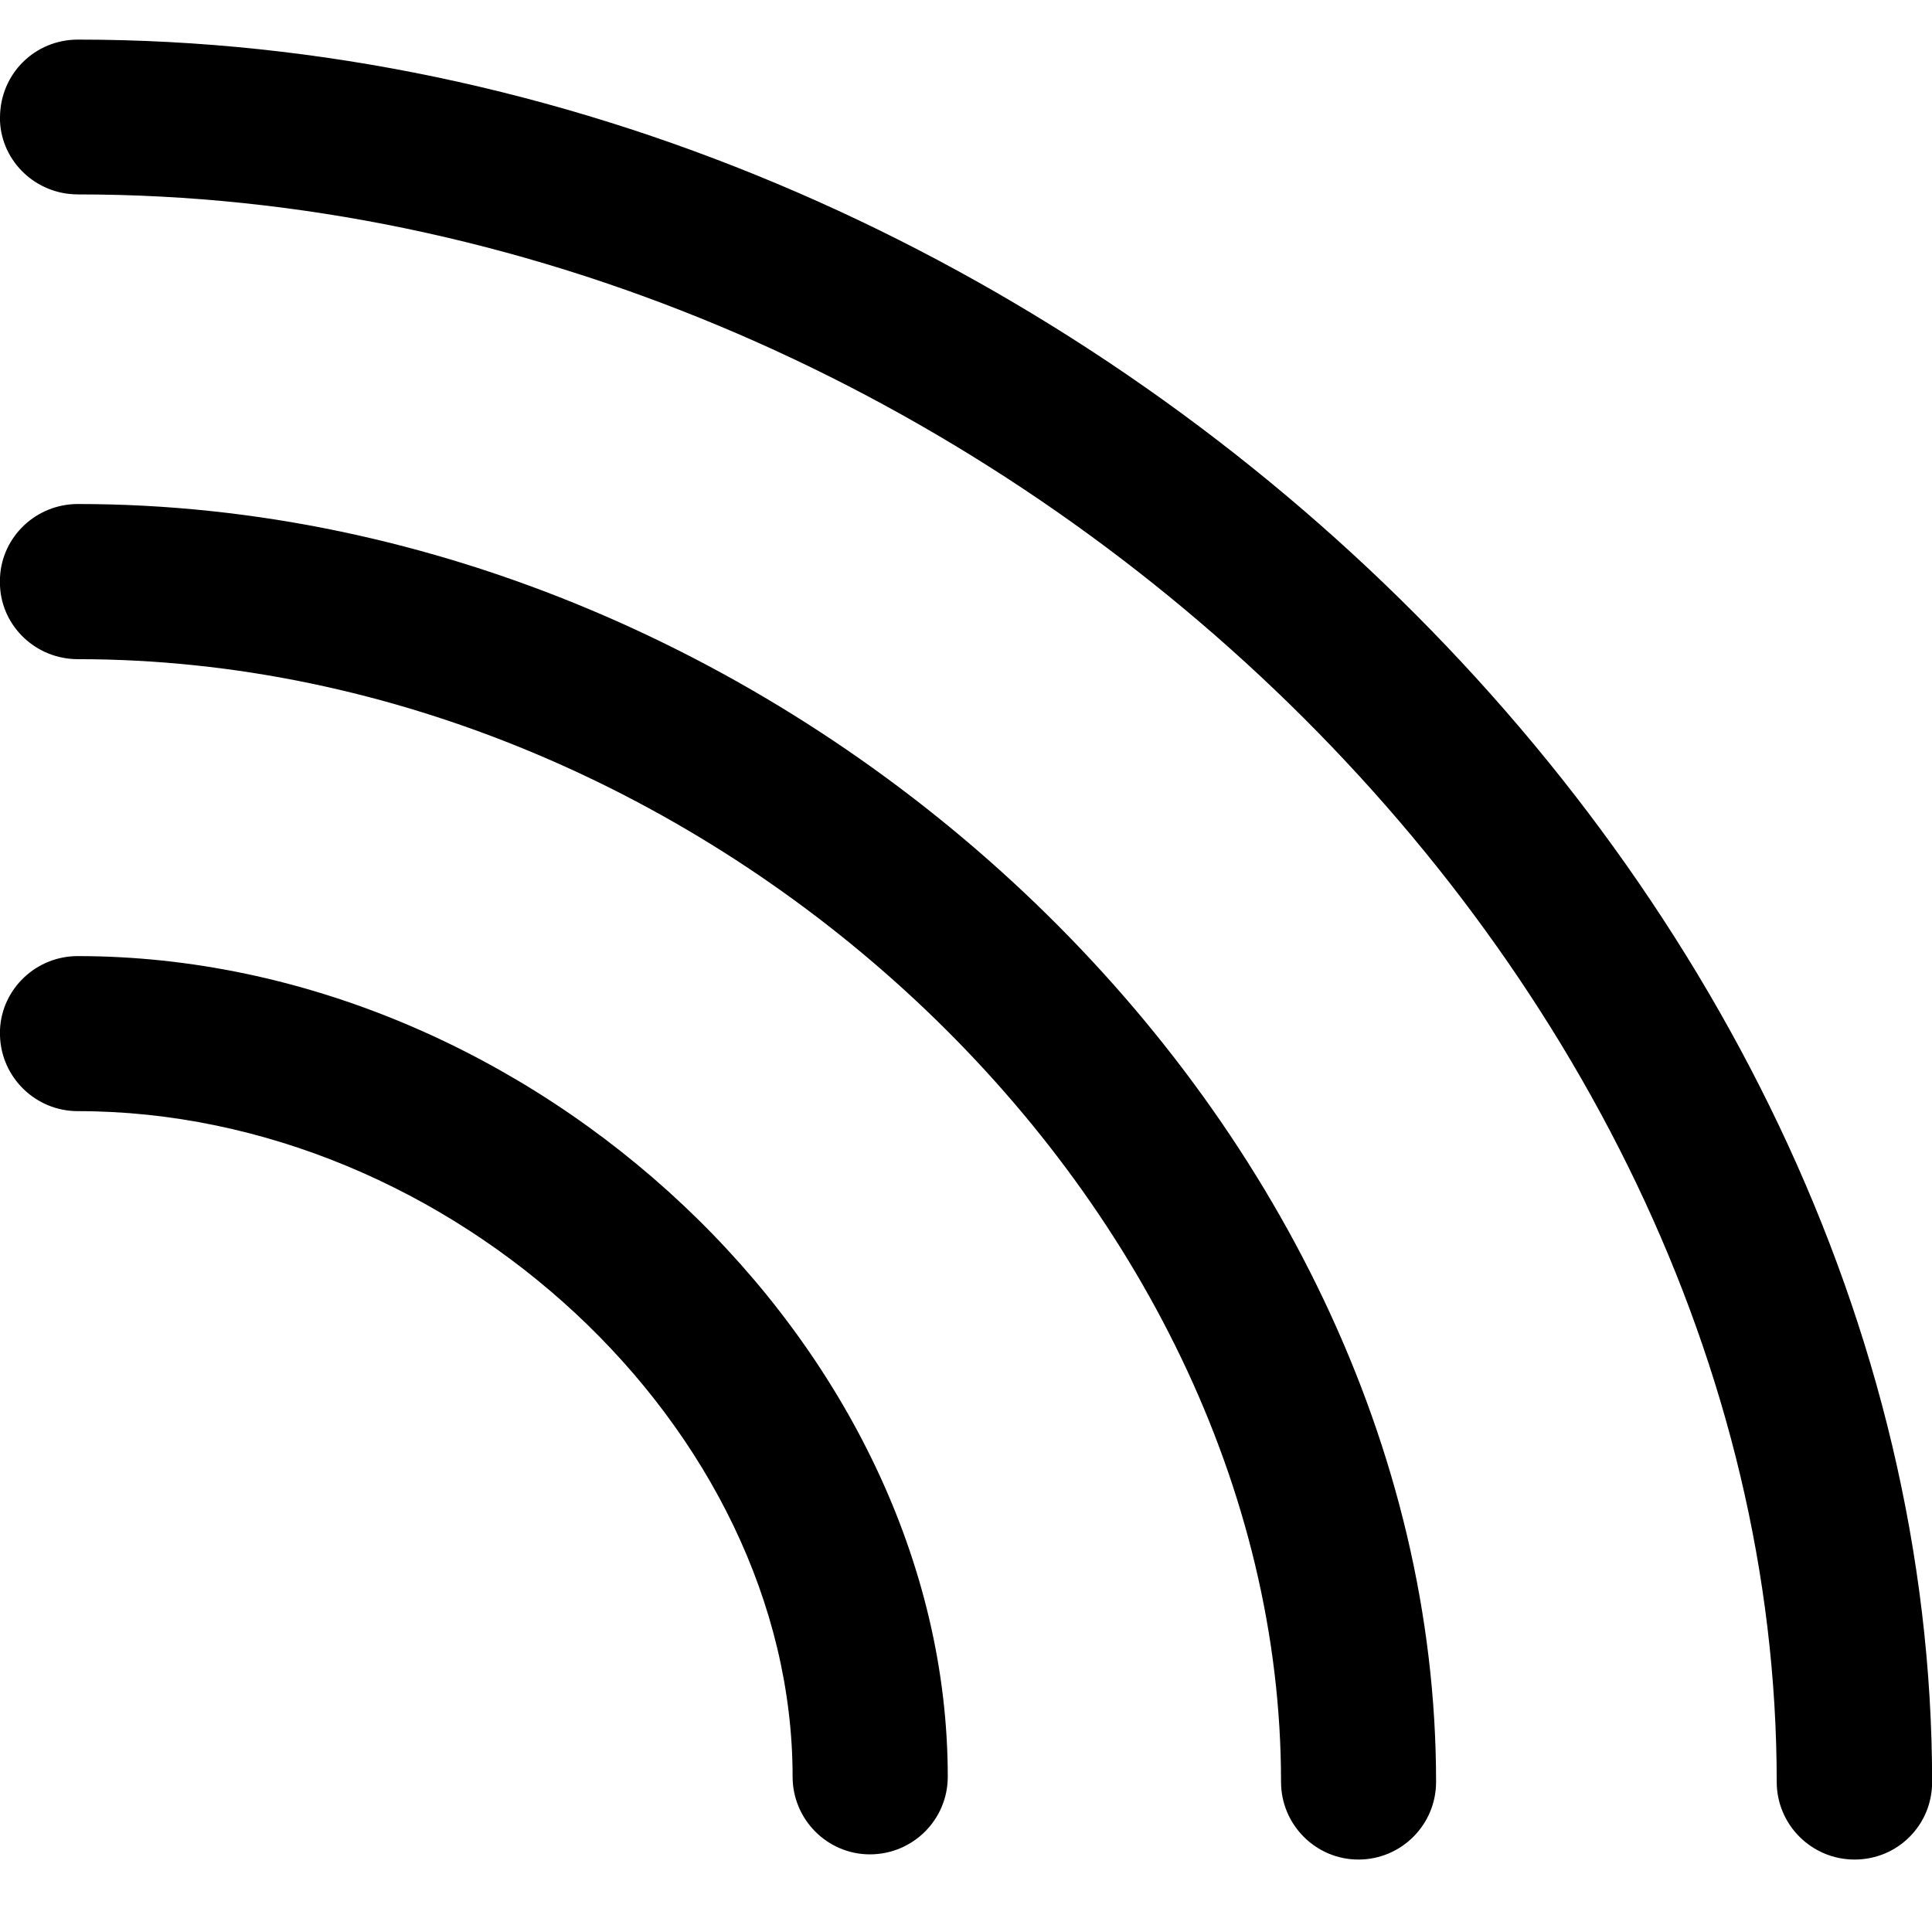
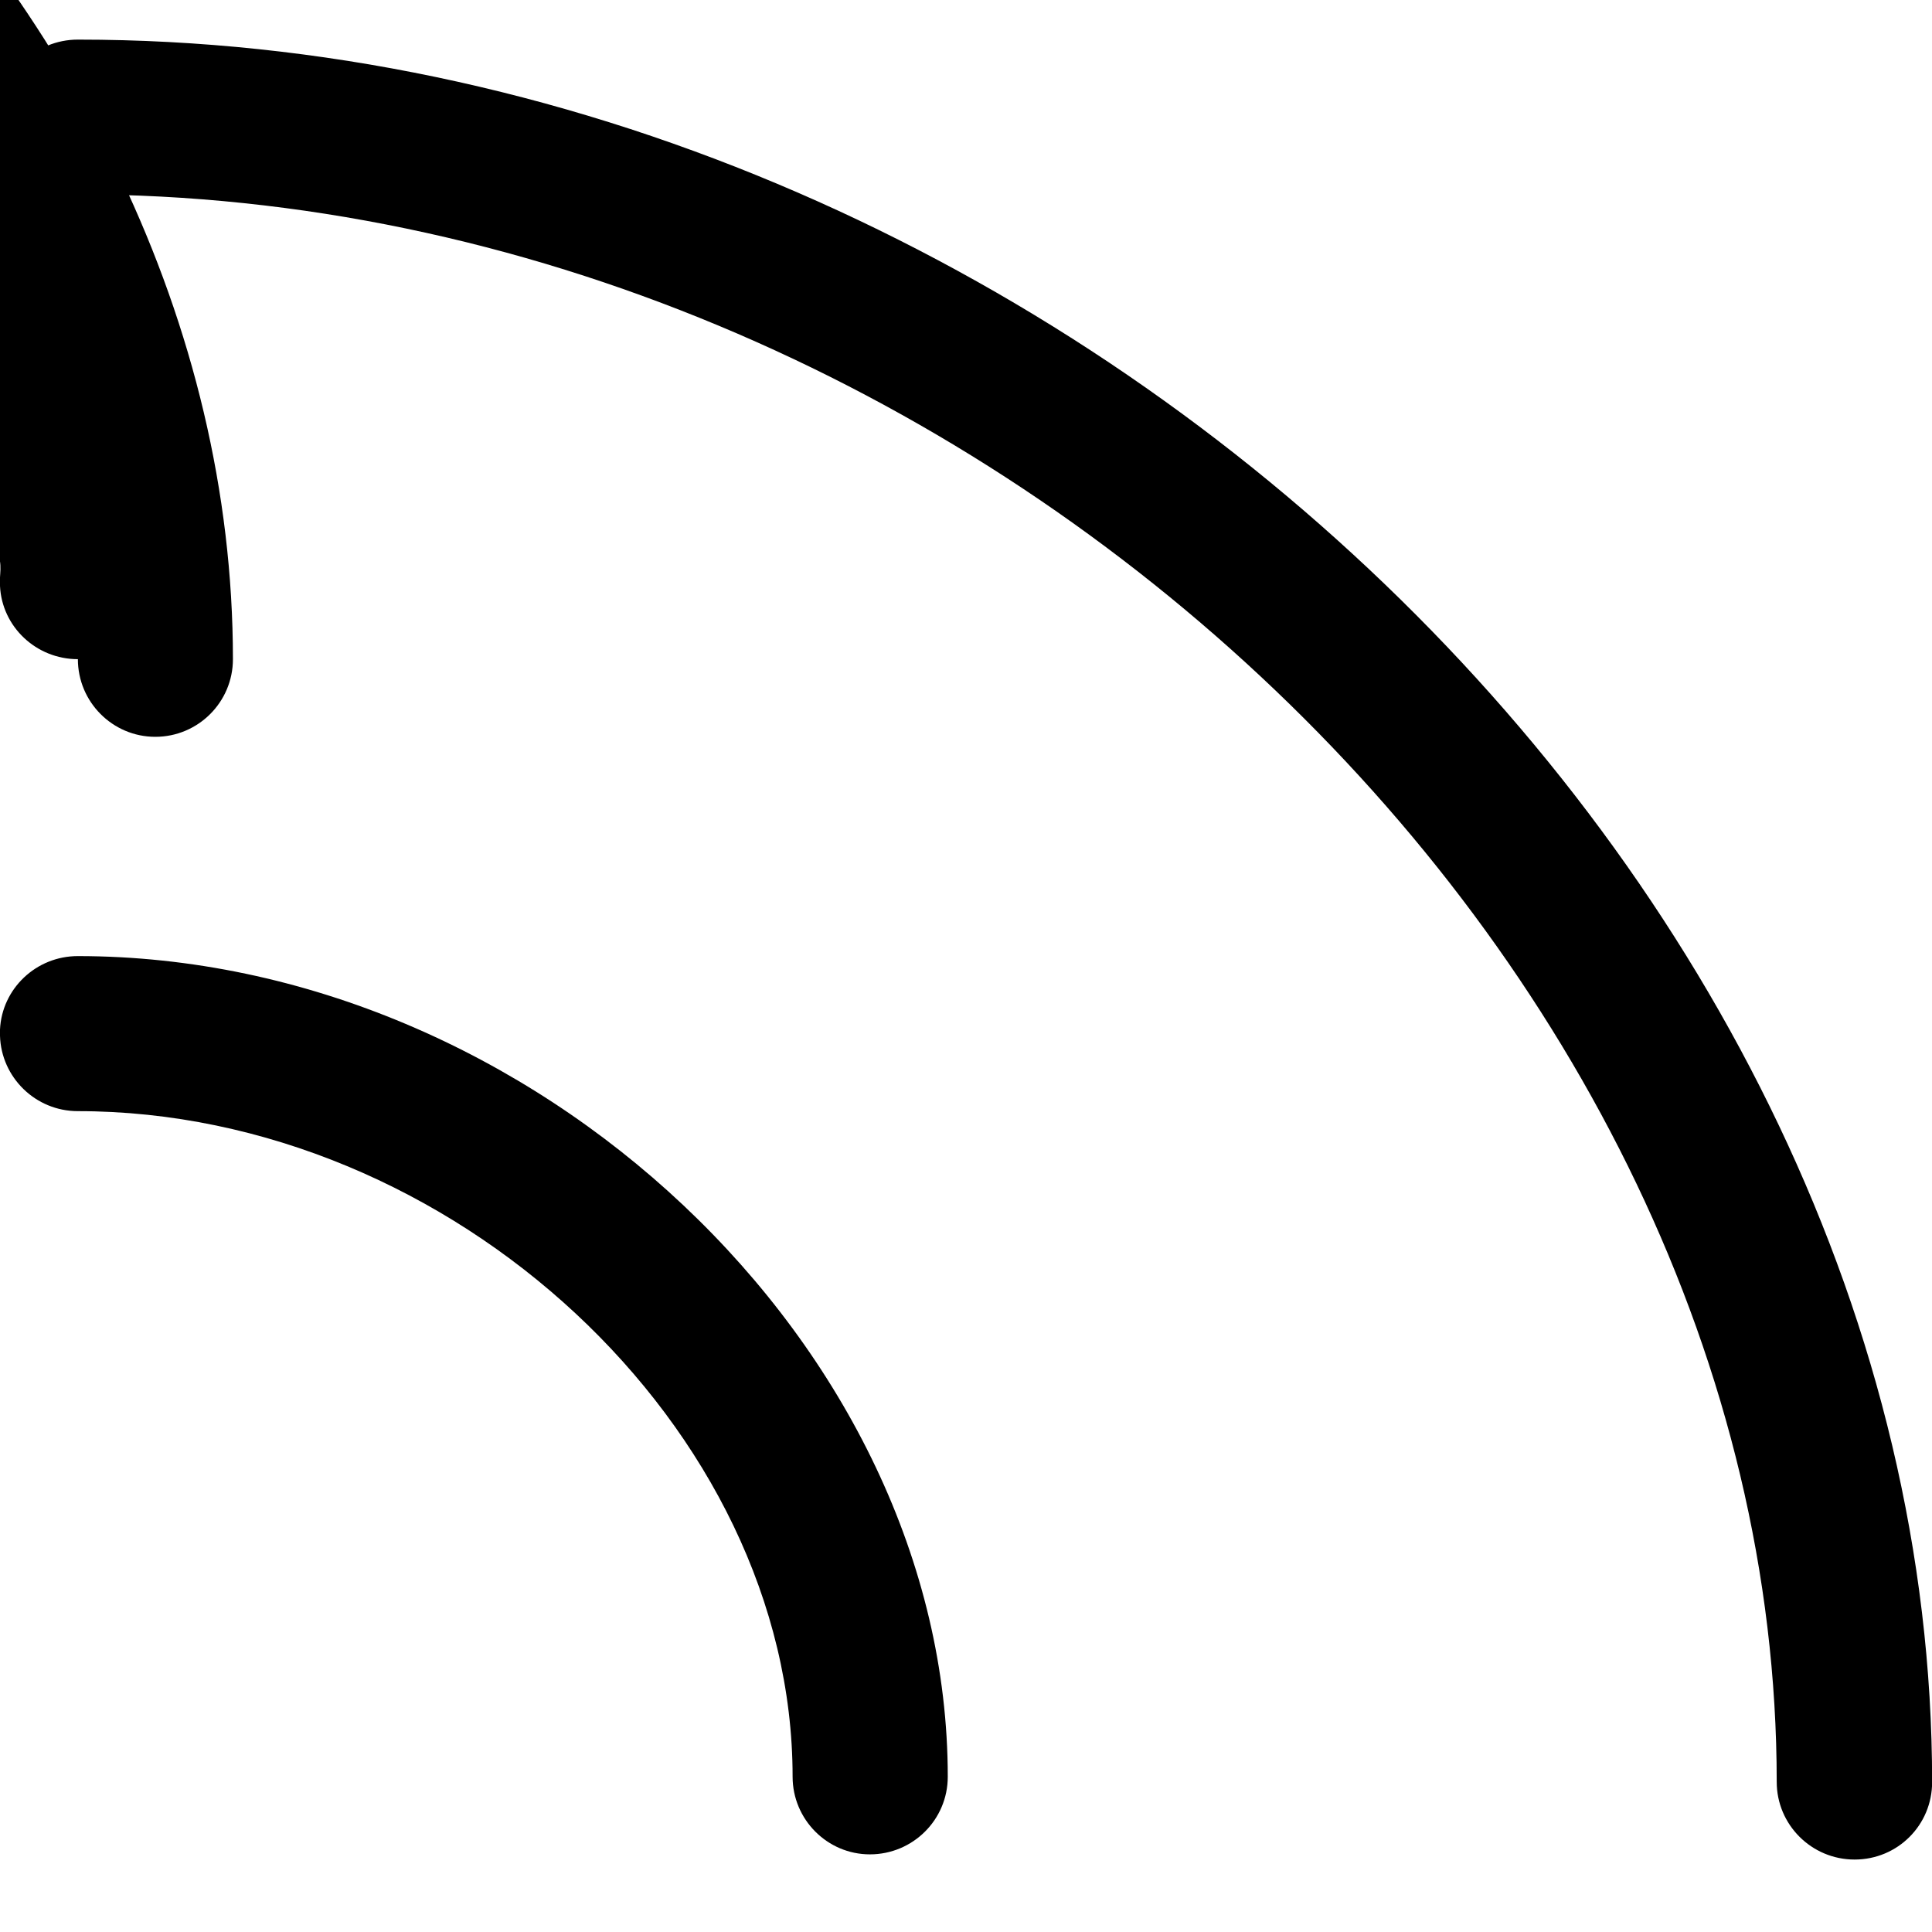
<svg xmlns="http://www.w3.org/2000/svg" version="1.1" id="Ebene_1" x="0px" y="0px" width="16px" height="16px" viewBox="0 0 16 16" enable-background="new 0 0 16 16" xml:space="preserve">
-   <path d="M0.645,0.328C0.29,0.328,0.003,0.609,0,0.969l0,0v7.609h0c0.01,0.344,0.294,0.624,0.644,0.624  c3.097,0,5.92,2.627,5.92,5.512c0,0.355,0.288,0.643,0.64,0.643c0.356,0,0.645-0.287,0.645-0.643c0-3.557-3.436-6.796-7.205-6.796  C0.3,7.918,0.016,8.187,0,8.526V4.853c0.016,0.338,0.3,0.606,0.645,0.606c5.212,0,9.964,4.432,9.964,9.298  c0,0.355,0.288,0.643,0.641,0.643c0.355,0,0.643-0.288,0.643-0.643c0-5.54-5.359-10.583-11.248-10.583  C0.3,4.174,0.016,4.443,0,4.782V1.004C0.016,1.342,0.3,1.61,0.645,1.61c7.366,0,14.069,6.267,14.069,13.147  c0,0.355,0.289,0.643,0.645,0.643c0.357,0,0.642-0.286,0.642-0.641C16,7.207,8.679,0.328,0.645,0.328z" />
+   <path d="M0.645,0.328C0.29,0.328,0.003,0.609,0,0.969l0,0v7.609h0c0.01,0.344,0.294,0.624,0.644,0.624  c3.097,0,5.92,2.627,5.92,5.512c0,0.355,0.288,0.643,0.64,0.643c0.356,0,0.645-0.287,0.645-0.643c0-3.557-3.436-6.796-7.205-6.796  C0.3,7.918,0.016,8.187,0,8.526V4.853c0.016,0.338,0.3,0.606,0.645,0.606c0,0.355,0.288,0.643,0.641,0.643c0.355,0,0.643-0.288,0.643-0.643c0-5.54-5.359-10.583-11.248-10.583  C0.3,4.174,0.016,4.443,0,4.782V1.004C0.016,1.342,0.3,1.61,0.645,1.61c7.366,0,14.069,6.267,14.069,13.147  c0,0.355,0.289,0.643,0.645,0.643c0.357,0,0.642-0.286,0.642-0.641C16,7.207,8.679,0.328,0.645,0.328z" />
</svg>